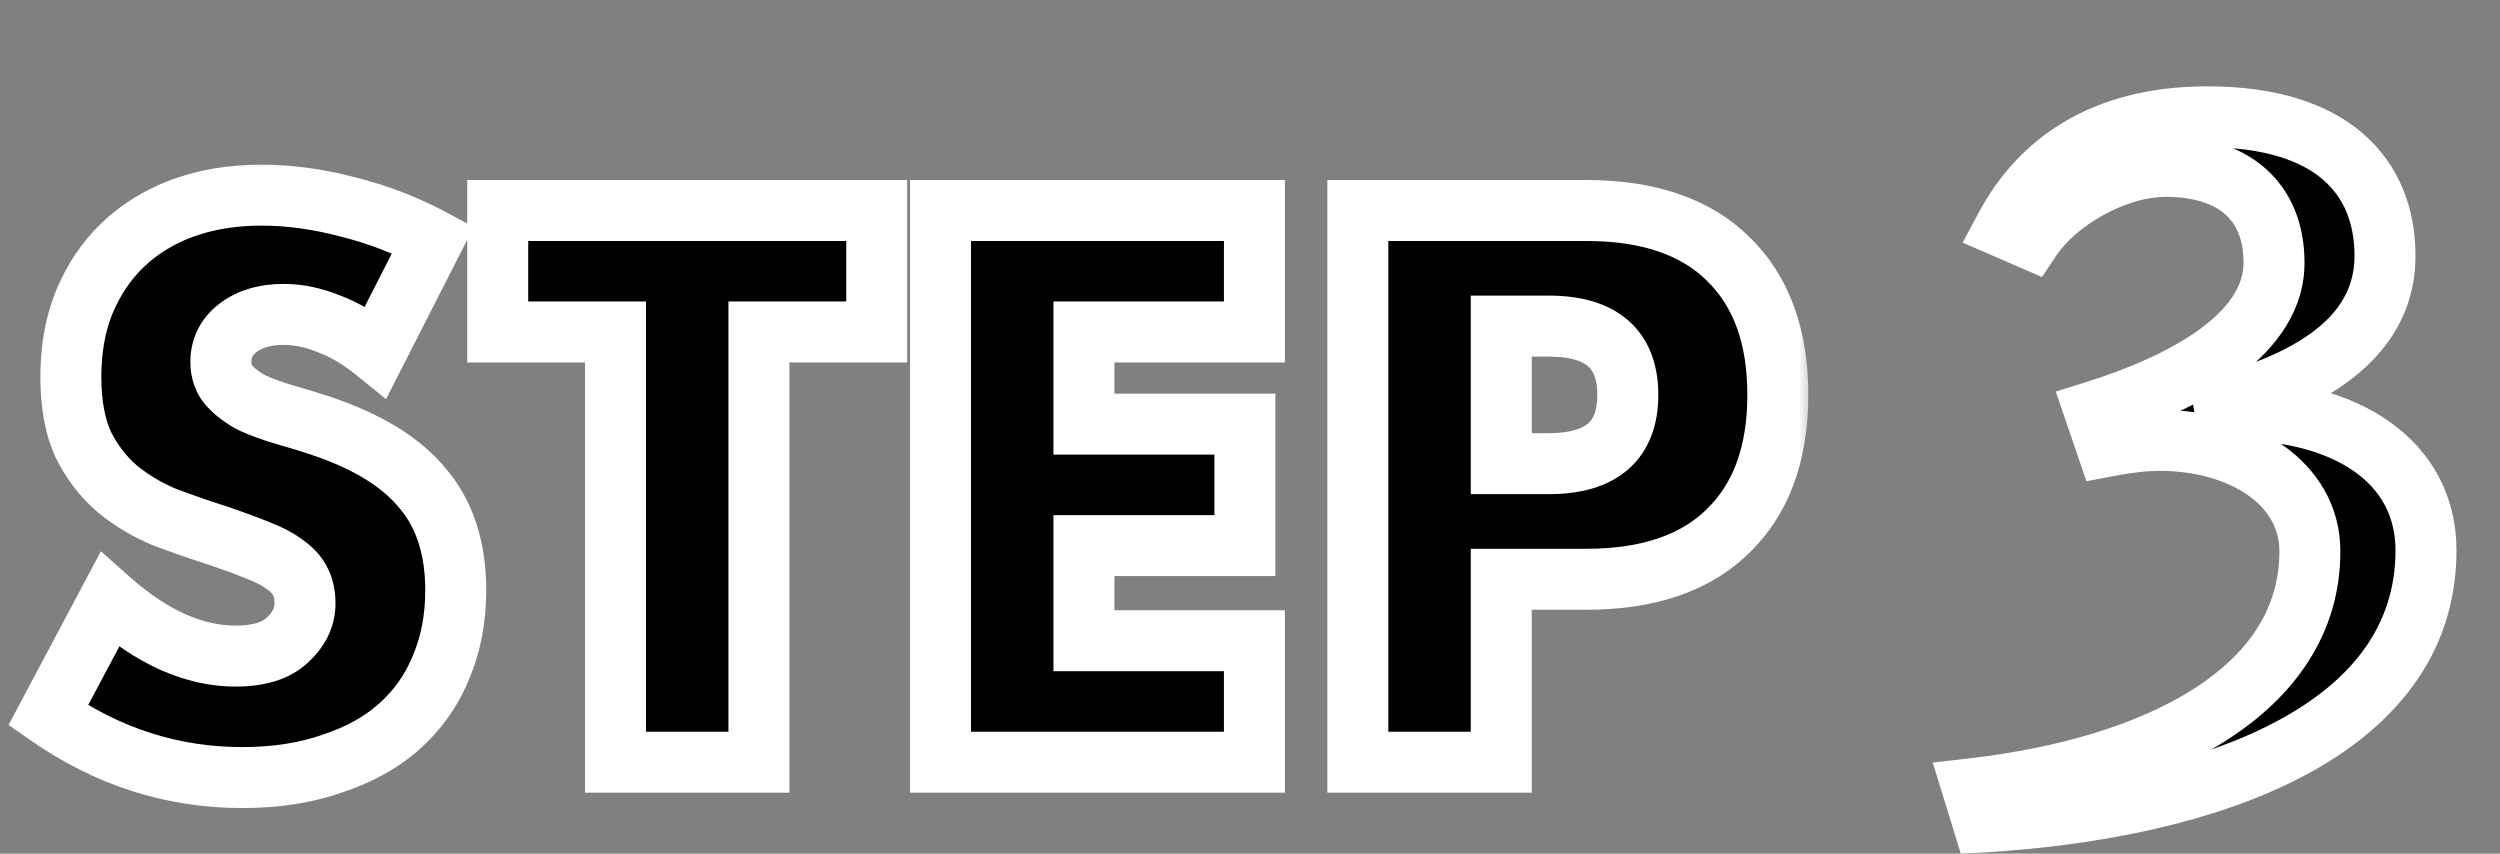
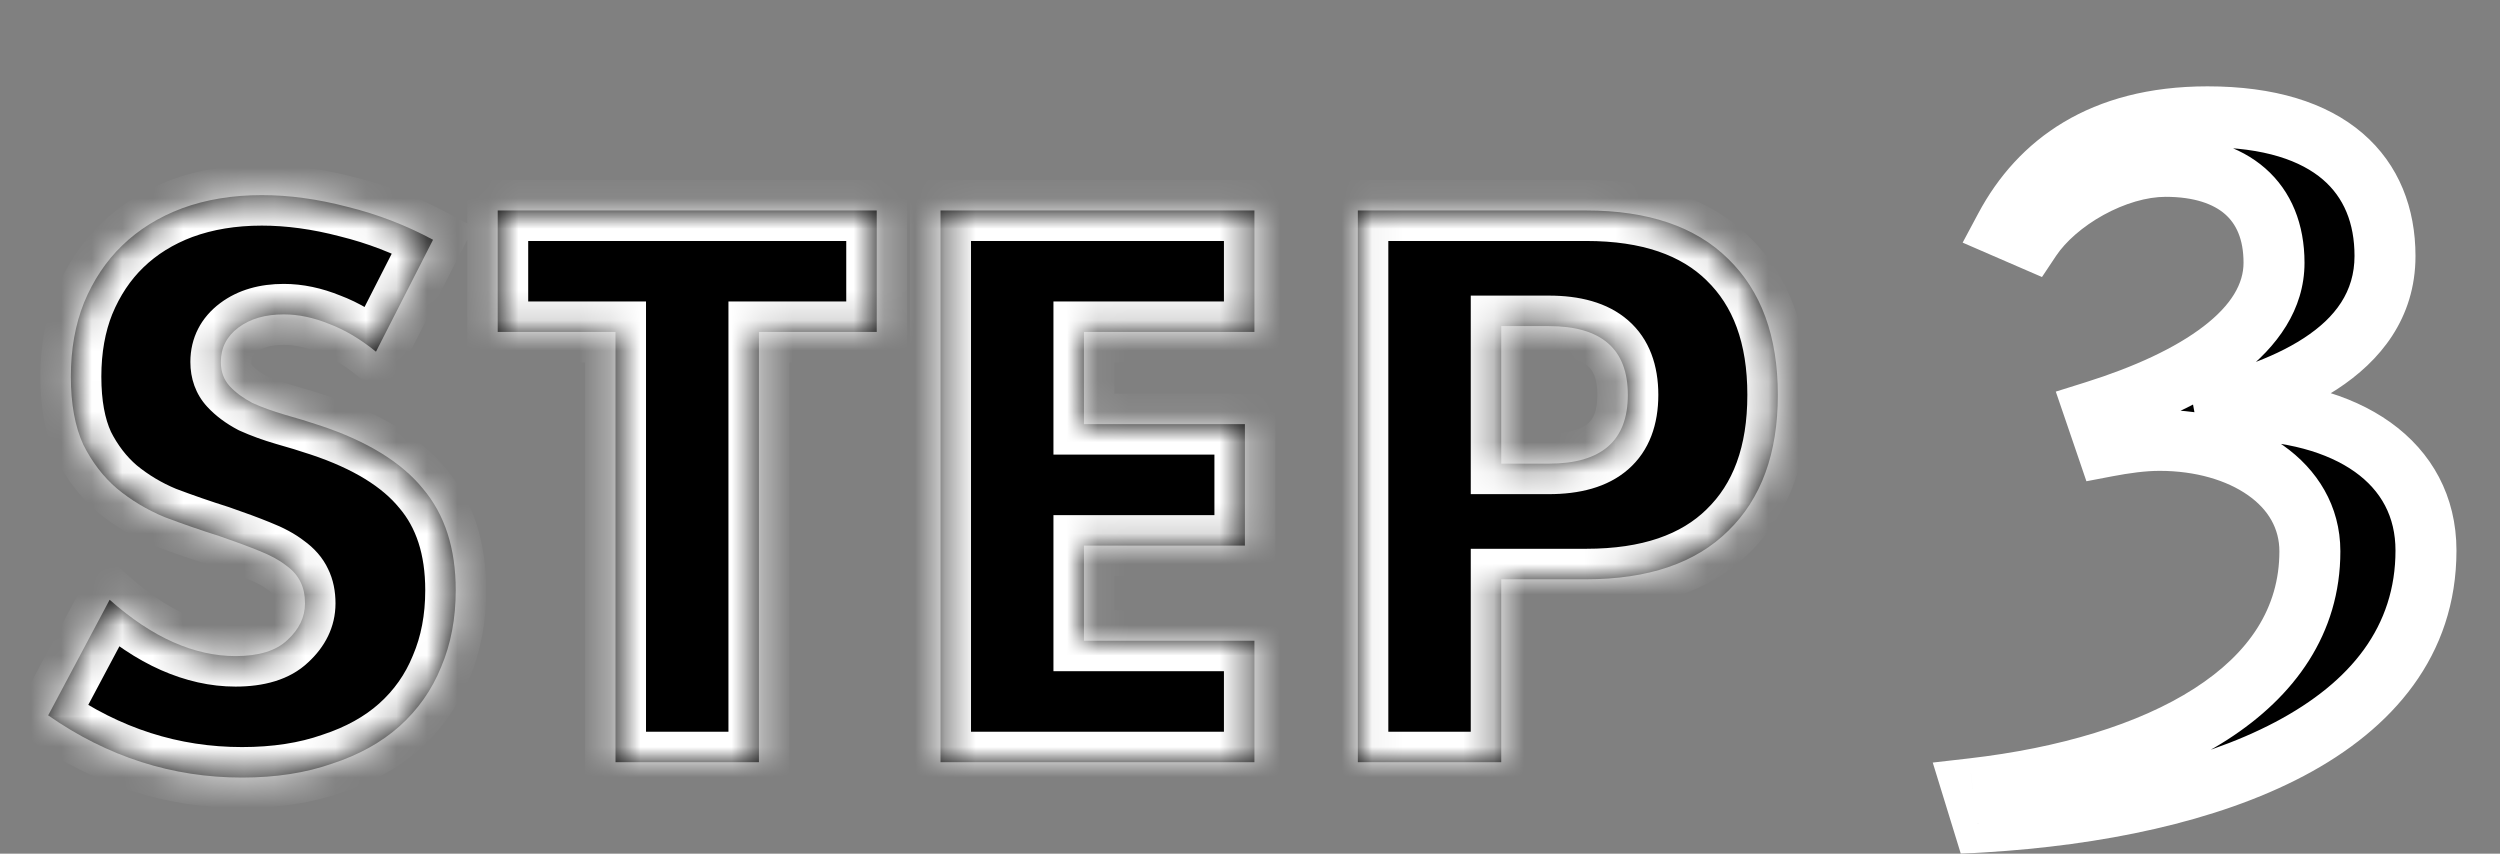
<svg xmlns="http://www.w3.org/2000/svg" width="82" height="28" viewBox="0 0 82 28" fill="none">
  <rect x="0" y="0" width="82" height="28" fill="#808080" stroke="none" />
  <mask id="path-1-outside-1_167_941" maskUnits="userSpaceOnUse" x="-0.5" y="5" width="60" height="22" fill="black">
-     <rect fill="white" x="-0.5" y="5" width="60" height="22" />
    <path d="M12.332 11.536C11.82 11.12 11.308 10.816 10.796 10.624C10.284 10.416 9.788 10.312 9.308 10.312C8.7 10.312 8.204 10.456 7.82 10.744C7.436 11.032 7.244 11.408 7.244 11.872C7.244 12.192 7.34 12.456 7.532 12.664C7.724 12.872 7.972 13.056 8.276 13.216C8.596 13.36 8.948 13.488 9.332 13.6C9.732 13.712 10.124 13.832 10.508 13.96C12.044 14.472 13.164 15.16 13.868 16.024C14.588 16.872 14.948 17.984 14.948 19.36C14.948 20.288 14.788 21.128 14.468 21.88C14.164 22.632 13.708 23.28 13.1 23.824C12.508 24.352 11.772 24.76 10.892 25.048C10.028 25.352 9.044 25.504 7.94 25.504C5.652 25.504 3.532 24.824 1.58 23.464L3.596 19.672C4.3 20.296 4.996 20.76 5.684 21.064C6.372 21.368 7.052 21.52 7.724 21.52C8.492 21.52 9.06 21.344 9.428 20.992C9.812 20.64 10.004 20.24 10.004 19.792C10.004 19.52 9.956 19.288 9.86 19.096C9.764 18.888 9.604 18.704 9.38 18.544C9.156 18.368 8.86 18.208 8.492 18.064C8.14 17.92 7.708 17.76 7.196 17.584C6.588 17.392 5.988 17.184 5.396 16.96C4.82 16.72 4.3 16.408 3.836 16.024C3.388 15.64 3.02 15.16 2.732 14.584C2.46 13.992 2.324 13.248 2.324 12.352C2.324 11.456 2.468 10.648 2.756 9.928C3.06 9.192 3.476 8.568 4.004 8.056C4.548 7.528 5.204 7.12 5.972 6.832C6.756 6.544 7.628 6.4 8.588 6.4C9.484 6.4 10.42 6.528 11.396 6.784C12.372 7.024 13.308 7.384 14.204 7.864L12.332 11.536ZM24.893 10.888V25H20.189V10.888H16.325V6.904H28.757V10.888H24.893ZM41.145 10.888H35.553V13.912H40.833V17.896H35.553V21.016H41.145V25H30.849V6.904H41.145V10.888ZM49.241 15.208H50.801C52.529 15.208 53.393 14.456 53.393 12.952C53.393 11.448 52.529 10.696 50.801 10.696H49.241V15.208ZM49.241 25H44.537V6.904H52.025C54.057 6.904 55.609 7.432 56.681 8.488C57.769 9.544 58.313 11.032 58.313 12.952C58.313 14.872 57.769 16.36 56.681 17.416C55.609 18.472 54.057 19 52.025 19H49.241V25Z" />
  </mask>
  <path d="M12.332 11.536C11.82 11.12 11.308 10.816 10.796 10.624C10.284 10.416 9.788 10.312 9.308 10.312C8.7 10.312 8.204 10.456 7.82 10.744C7.436 11.032 7.244 11.408 7.244 11.872C7.244 12.192 7.34 12.456 7.532 12.664C7.724 12.872 7.972 13.056 8.276 13.216C8.596 13.36 8.948 13.488 9.332 13.6C9.732 13.712 10.124 13.832 10.508 13.96C12.044 14.472 13.164 15.16 13.868 16.024C14.588 16.872 14.948 17.984 14.948 19.36C14.948 20.288 14.788 21.128 14.468 21.88C14.164 22.632 13.708 23.28 13.1 23.824C12.508 24.352 11.772 24.76 10.892 25.048C10.028 25.352 9.044 25.504 7.94 25.504C5.652 25.504 3.532 24.824 1.58 23.464L3.596 19.672C4.3 20.296 4.996 20.76 5.684 21.064C6.372 21.368 7.052 21.52 7.724 21.52C8.492 21.52 9.06 21.344 9.428 20.992C9.812 20.64 10.004 20.24 10.004 19.792C10.004 19.52 9.956 19.288 9.86 19.096C9.764 18.888 9.604 18.704 9.38 18.544C9.156 18.368 8.86 18.208 8.492 18.064C8.14 17.92 7.708 17.76 7.196 17.584C6.588 17.392 5.988 17.184 5.396 16.96C4.82 16.72 4.3 16.408 3.836 16.024C3.388 15.64 3.02 15.16 2.732 14.584C2.46 13.992 2.324 13.248 2.324 12.352C2.324 11.456 2.468 10.648 2.756 9.928C3.06 9.192 3.476 8.568 4.004 8.056C4.548 7.528 5.204 7.12 5.972 6.832C6.756 6.544 7.628 6.4 8.588 6.4C9.484 6.4 10.42 6.528 11.396 6.784C12.372 7.024 13.308 7.384 14.204 7.864L12.332 11.536ZM24.893 10.888V25H20.189V10.888H16.325V6.904H28.757V10.888H24.893ZM41.145 10.888H35.553V13.912H40.833V17.896H35.553V21.016H41.145V25H30.849V6.904H41.145V10.888ZM49.241 15.208H50.801C52.529 15.208 53.393 14.456 53.393 12.952C53.393 11.448 52.529 10.696 50.801 10.696H49.241V15.208ZM49.241 25H44.537V6.904H52.025C54.057 6.904 55.609 7.432 56.681 8.488C57.769 9.544 58.313 11.032 58.313 12.952C58.313 14.872 57.769 16.36 56.681 17.416C55.609 18.472 54.057 19 52.025 19H49.241V25Z" fill="black" />
  <path d="M12.332 11.536L11.701 12.312L12.661 13.092L13.223 11.99L12.332 11.536ZM10.796 10.624L10.42 11.55L10.432 11.556L10.445 11.56L10.796 10.624ZM7.82 10.744L7.22 9.944L7.22 9.944L7.82 10.744ZM7.532 12.664L6.797 13.342L6.797 13.342L7.532 12.664ZM8.276 13.216L7.81 14.101L7.838 14.115L7.866 14.128L8.276 13.216ZM9.332 13.6L9.052 14.56L9.062 14.563L9.332 13.6ZM10.508 13.96L10.192 14.909L10.192 14.909L10.508 13.96ZM13.868 16.024L13.093 16.656L13.099 16.663L13.106 16.671L13.868 16.024ZM14.468 21.88L13.548 21.488L13.544 21.497L13.541 21.505L14.468 21.88ZM13.1 23.824L13.766 24.57L13.767 24.569L13.1 23.824ZM10.892 25.048L10.581 24.098L10.57 24.101L10.56 24.105L10.892 25.048ZM1.58 23.464L0.697 22.995L0.281 23.778L1.008 24.285L1.58 23.464ZM3.596 19.672L4.259 18.924L3.309 18.081L2.713 19.203L3.596 19.672ZM5.684 21.064L5.28 21.979L5.28 21.979L5.684 21.064ZM9.428 20.992L8.752 20.255L8.744 20.262L8.737 20.269L9.428 20.992ZM9.86 19.096L8.952 19.515L8.959 19.529L8.966 19.543L9.86 19.096ZM9.38 18.544L8.762 19.33L8.78 19.344L8.799 19.358L9.38 18.544ZM8.492 18.064L8.113 18.989L8.12 18.992L8.128 18.995L8.492 18.064ZM7.196 17.584L7.521 16.638L7.509 16.634L7.497 16.63L7.196 17.584ZM5.396 16.96L5.011 17.883L5.027 17.889L5.042 17.895L5.396 16.96ZM3.836 16.024L3.185 16.783L3.192 16.789L3.198 16.794L3.836 16.024ZM2.732 14.584L1.823 15.002L1.83 15.017L1.838 15.031L2.732 14.584ZM2.756 9.928L1.832 9.546L1.828 9.557L2.756 9.928ZM4.004 8.056L4.7 8.774L4.7 8.774L4.004 8.056ZM5.972 6.832L5.627 5.893L5.621 5.896L5.972 6.832ZM11.396 6.784L11.142 7.751L11.15 7.753L11.157 7.755L11.396 6.784ZM14.204 7.864L15.095 8.318L15.54 7.445L14.676 6.983L14.204 7.864ZM12.963 10.76C12.383 10.289 11.779 9.925 11.147 9.688L10.445 11.56C10.837 11.707 11.257 11.951 11.701 12.312L12.963 10.76ZM11.172 9.698C10.559 9.448 9.935 9.312 9.308 9.312V11.312C9.641 11.312 10.009 11.384 10.42 11.55L11.172 9.698ZM9.308 9.312C8.542 9.312 7.819 9.495 7.22 9.944L8.42 11.544C8.589 11.417 8.858 11.312 9.308 11.312V9.312ZM7.22 9.944C6.594 10.413 6.244 11.081 6.244 11.872H8.244C8.244 11.735 8.278 11.651 8.42 11.544L7.22 9.944ZM6.244 11.872C6.244 12.408 6.412 12.925 6.797 13.342L8.267 11.986C8.26 11.978 8.258 11.975 8.256 11.968C8.253 11.96 8.244 11.931 8.244 11.872H6.244ZM6.797 13.342C7.081 13.65 7.426 13.899 7.81 14.101L8.742 12.331C8.518 12.213 8.367 12.094 8.267 11.986L6.797 13.342ZM7.866 14.128C8.233 14.293 8.63 14.437 9.052 14.56L9.612 12.64C9.266 12.539 8.959 12.427 8.686 12.304L7.866 14.128ZM9.062 14.563C9.447 14.671 9.824 14.786 10.192 14.909L10.824 13.011C10.424 12.878 10.017 12.753 9.602 12.637L9.062 14.563ZM10.192 14.909C11.625 15.386 12.551 15.991 13.093 16.656L14.643 15.392C13.777 14.329 12.463 13.558 10.824 13.011L10.192 14.909ZM13.106 16.671C13.638 17.299 13.948 18.163 13.948 19.36H15.948C15.948 17.805 15.538 16.445 14.63 15.377L13.106 16.671ZM13.948 19.36C13.948 20.172 13.809 20.876 13.548 21.488L15.388 22.272C15.768 21.38 15.948 20.404 15.948 19.36H13.948ZM13.541 21.505C13.294 22.115 12.928 22.636 12.433 23.079L13.767 24.569C14.488 23.924 15.034 23.149 15.395 22.255L13.541 21.505ZM12.434 23.078C11.961 23.5 11.352 23.845 10.581 24.098L11.203 25.998C12.192 25.675 13.055 25.204 13.766 24.57L12.434 23.078ZM10.56 24.105C9.822 24.364 8.953 24.504 7.94 24.504V26.504C9.135 26.504 10.234 26.34 11.224 25.991L10.56 24.105ZM7.94 24.504C5.865 24.504 3.943 23.892 2.152 22.643L1.008 24.285C3.121 25.756 5.439 26.504 7.94 26.504V24.504ZM2.463 23.933L4.479 20.141L2.713 19.203L0.697 22.995L2.463 23.933ZM2.933 20.42C3.695 21.096 4.477 21.624 5.28 21.979L6.088 20.149C5.515 19.896 4.905 19.496 4.259 18.924L2.933 20.42ZM5.28 21.979C6.08 22.332 6.897 22.52 7.724 22.52V20.52C7.207 20.52 6.664 20.404 6.088 20.149L5.28 21.979ZM7.724 22.52C8.621 22.52 9.49 22.317 10.119 21.715L8.737 20.269C8.63 20.371 8.363 20.52 7.724 20.52V22.52ZM10.104 21.729C10.658 21.221 11.004 20.567 11.004 19.792H9.004C9.004 19.913 8.967 20.058 8.752 20.255L10.104 21.729ZM11.004 19.792C11.004 19.405 10.936 19.012 10.754 18.649L8.966 19.543C8.976 19.564 9.004 19.635 9.004 19.792H11.004ZM10.768 18.677C10.586 18.282 10.298 17.971 9.961 17.73L8.799 19.358C8.91 19.437 8.942 19.494 8.952 19.515L10.768 18.677ZM9.998 17.758C9.674 17.503 9.283 17.3 8.856 17.133L8.128 18.995C8.437 19.116 8.638 19.233 8.762 19.33L9.998 17.758ZM8.871 17.139C8.495 16.985 8.044 16.818 7.521 16.638L6.871 18.53C7.372 18.702 7.785 18.855 8.113 18.989L8.871 17.139ZM7.497 16.63C6.907 16.444 6.324 16.242 5.75 16.025L5.042 17.895C5.652 18.126 6.269 18.34 6.895 18.538L7.497 16.63ZM5.781 16.037C5.293 15.834 4.859 15.572 4.474 15.254L3.198 16.794C3.741 17.244 4.347 17.606 5.011 17.883L5.781 16.037ZM4.487 15.265C4.149 14.975 3.86 14.604 3.626 14.137L1.838 15.031C2.18 15.716 2.627 16.305 3.185 16.783L4.487 15.265ZM3.641 14.166C3.447 13.745 3.324 13.155 3.324 12.352H1.324C1.324 13.341 1.473 14.239 1.823 15.002L3.641 14.166ZM3.324 12.352C3.324 11.564 3.45 10.884 3.684 10.299L1.828 9.557C1.486 10.412 1.324 11.348 1.324 12.352H3.324ZM3.68 10.31C3.936 9.69 4.278 9.183 4.7 8.774L3.308 7.338C2.674 7.953 2.184 8.694 1.832 9.546L3.68 10.31ZM4.7 8.774C5.138 8.349 5.673 8.012 6.323 7.768L5.621 5.896C4.735 6.228 3.958 6.707 3.308 7.338L4.7 8.774ZM6.317 7.771C6.975 7.529 7.728 7.4 8.588 7.4V5.4C7.528 5.4 6.537 5.559 5.627 5.893L6.317 7.771ZM8.588 7.4C9.388 7.4 10.239 7.514 11.142 7.751L11.65 5.817C10.601 5.542 9.58 5.4 8.588 5.4V7.4ZM11.157 7.755C12.051 7.975 12.909 8.305 13.732 8.745L14.676 6.983C13.707 6.463 12.693 6.073 11.635 5.813L11.157 7.755ZM13.313 7.41L11.441 11.082L13.223 11.99L15.095 8.318L13.313 7.41ZM24.893 10.888V9.888H23.893V10.888H24.893ZM24.893 25V26H25.893V25H24.893ZM20.189 25H19.189V26H20.189V25ZM20.189 10.888H21.189V9.888H20.189V10.888ZM16.325 10.888H15.325V11.888H16.325V10.888ZM16.325 6.904V5.904H15.325V6.904H16.325ZM28.757 6.904H29.757V5.904H28.757V6.904ZM28.757 10.888V11.888H29.757V10.888H28.757ZM23.893 10.888V25H25.893V10.888H23.893ZM24.893 24H20.189V26H24.893V24ZM21.189 25V10.888H19.189V25H21.189ZM20.189 9.888H16.325V11.888H20.189V9.888ZM17.325 10.888V6.904H15.325V10.888H17.325ZM16.325 7.904H28.757V5.904H16.325V7.904ZM27.757 6.904V10.888H29.757V6.904H27.757ZM28.757 9.888H24.893V11.888H28.757V9.888ZM41.145 10.888V11.888H42.145V10.888H41.145ZM35.553 10.888V9.888H34.553V10.888H35.553ZM35.553 13.912H34.553V14.912H35.553V13.912ZM40.833 13.912H41.833V12.912H40.833V13.912ZM40.833 17.896V18.896H41.833V17.896H40.833ZM35.553 17.896V16.896H34.553V17.896H35.553ZM35.553 21.016H34.553V22.016H35.553V21.016ZM41.145 21.016H42.145V20.016H41.145V21.016ZM41.145 25V26H42.145V25H41.145ZM30.849 25H29.849V26H30.849V25ZM30.849 6.904V5.904H29.849V6.904H30.849ZM41.145 6.904H42.145V5.904H41.145V6.904ZM41.145 9.888H35.553V11.888H41.145V9.888ZM34.553 10.888V13.912H36.553V10.888H34.553ZM35.553 14.912H40.833V12.912H35.553V14.912ZM39.833 13.912V17.896H41.833V13.912H39.833ZM40.833 16.896H35.553V18.896H40.833V16.896ZM34.553 17.896V21.016H36.553V17.896H34.553ZM35.553 22.016H41.145V20.016H35.553V22.016ZM40.145 21.016V25H42.145V21.016H40.145ZM41.145 24H30.849V26H41.145V24ZM31.849 25V6.904H29.849V25H31.849ZM30.849 7.904H41.145V5.904H30.849V7.904ZM40.145 6.904V10.888H42.145V6.904H40.145ZM49.241 15.208H48.241V16.208H49.241V15.208ZM49.241 10.696V9.696H48.241V10.696H49.241ZM49.241 25V26H50.241V25H49.241ZM44.537 25H43.537V26H44.537V25ZM44.537 6.904V5.904H43.537V6.904H44.537ZM56.681 8.488L55.979 9.2L55.984 9.206L56.681 8.488ZM56.681 17.416L55.984 16.698L55.979 16.704L56.681 17.416ZM49.241 19V18H48.241V19H49.241ZM49.241 16.208H50.801V14.208H49.241V16.208ZM50.801 16.208C51.787 16.208 52.714 15.996 53.401 15.398C54.115 14.777 54.393 13.897 54.393 12.952H52.393C52.393 13.511 52.239 13.759 52.088 13.89C51.911 14.044 51.542 14.208 50.801 14.208V16.208ZM54.393 12.952C54.393 12.007 54.115 11.127 53.401 10.506C52.714 9.908 51.787 9.696 50.801 9.696V11.696C51.542 11.696 51.911 11.86 52.088 12.014C52.239 12.145 52.393 12.393 52.393 12.952H54.393ZM50.801 9.696H49.241V11.696H50.801V9.696ZM48.241 10.696V15.208H50.241V10.696H48.241ZM49.241 24H44.537V26H49.241V24ZM45.537 25V6.904H43.537V25H45.537ZM44.537 7.904H52.025V5.904H44.537V7.904ZM52.025 7.904C53.888 7.904 55.152 8.386 55.979 9.2L57.382 7.776C56.065 6.478 54.225 5.904 52.025 5.904V7.904ZM55.984 9.206C56.83 10.026 57.313 11.226 57.313 12.952H59.313C59.313 10.838 58.708 9.062 57.377 7.77L55.984 9.206ZM57.313 12.952C57.313 14.678 56.83 15.878 55.984 16.698L57.377 18.134C58.708 16.842 59.313 15.066 59.313 12.952H57.313ZM55.979 16.704C55.152 17.518 53.888 18 52.025 18V20C54.225 20 56.065 19.426 57.382 18.128L55.979 16.704ZM52.025 18H49.241V20H52.025V18ZM48.241 19V25H50.241V19H48.241Z" fill="white" mask="url(#path-1-outside-1_167_941)" />
  <mask id="path-3-outside-2_167_941" maskUnits="userSpaceOnUse" x="62.5" y="2" width="19" height="27" fill="black">
    <rect fill="white" x="62.5" y="2" width="19" height="27" />
    <path d="M65.04 26.96L64.704 25.868C70.78 25.168 75.764 22.648 75.764 18.084C75.764 15.844 73.524 14.444 70.836 14.444C70.276 14.444 69.688 14.528 69.1 14.64L68.708 13.492C72.012 12.456 74.588 10.832 74.588 8.62C74.588 6.576 73.244 5.456 71.032 5.456C69.38 5.456 67.448 6.576 66.608 7.836L65.768 7.472C66.888 5.372 68.932 3.832 72.404 3.832C76.464 3.832 78.228 5.764 78.228 8.396C78.228 11.616 74.644 12.904 72.012 13.492C72.404 13.436 72.824 13.436 73.216 13.436C77.024 13.436 79.572 15.172 79.572 18.056C79.572 23.992 72.488 26.512 65.04 26.96Z" />
  </mask>
  <path d="M65.04 26.96L64.704 25.868C70.78 25.168 75.764 22.648 75.764 18.084C75.764 15.844 73.524 14.444 70.836 14.444C70.276 14.444 69.688 14.528 69.1 14.64L68.708 13.492C72.012 12.456 74.588 10.832 74.588 8.62C74.588 6.576 73.244 5.456 71.032 5.456C69.38 5.456 67.448 6.576 66.608 7.836L65.768 7.472C66.888 5.372 68.932 3.832 72.404 3.832C76.464 3.832 78.228 5.764 78.228 8.396C78.228 11.616 74.644 12.904 72.012 13.492C72.404 13.436 72.824 13.436 73.216 13.436C77.024 13.436 79.572 15.172 79.572 18.056C79.572 23.992 72.488 26.512 65.04 26.96Z" fill="black" />
  <path d="M65.04 26.96L64.084 27.254L64.315 28.005L65.1 27.958L65.04 26.96ZM64.704 25.868L64.59 24.875L63.394 25.012L63.748 26.162L64.704 25.868ZM69.1 14.64L68.154 14.963L68.434 15.785L69.287 15.622L69.1 14.64ZM68.708 13.492L68.409 12.538L67.43 12.845L67.762 13.815L68.708 13.492ZM66.608 7.836L66.21 8.754L66.977 9.086L67.44 8.391L66.608 7.836ZM65.768 7.472L64.886 7.001L64.375 7.958L65.37 8.39L65.768 7.472ZM72.012 13.492L71.794 12.516L72.153 14.482L72.012 13.492ZM65.996 26.666L65.66 25.574L63.748 26.162L64.084 27.254L65.996 26.666ZM64.819 26.861C67.942 26.502 70.872 25.667 73.053 24.266C75.258 22.85 76.764 20.798 76.764 18.084H74.764C74.764 19.934 73.778 21.424 71.972 22.584C70.142 23.759 67.543 24.534 64.59 24.875L64.819 26.861ZM76.764 18.084C76.764 16.587 76.001 15.392 74.883 14.606C73.785 13.834 72.341 13.444 70.836 13.444V15.444C72.019 15.444 73.039 15.754 73.733 16.242C74.407 16.716 74.764 17.34 74.764 18.084H76.764ZM70.836 13.444C70.183 13.444 69.524 13.541 68.913 13.658L69.287 15.622C69.852 15.515 70.369 15.444 70.836 15.444V13.444ZM70.046 14.317L69.654 13.169L67.762 13.815L68.154 14.963L70.046 14.317ZM69.007 14.446C70.715 13.911 72.308 13.202 73.496 12.29C74.683 11.378 75.588 10.159 75.588 8.62H73.588C73.588 9.293 73.205 9.992 72.278 10.704C71.352 11.416 70.005 12.037 68.409 12.538L69.007 14.446ZM75.588 8.62C75.588 7.367 75.167 6.279 74.298 5.519C73.448 4.776 72.295 4.456 71.032 4.456V6.456C71.981 6.456 72.606 6.696 72.981 7.024C73.337 7.335 73.588 7.829 73.588 8.62H75.588ZM71.032 4.456C69.995 4.456 68.933 4.802 68.033 5.298C67.134 5.793 66.305 6.487 65.776 7.281L67.44 8.391C67.751 7.925 68.308 7.429 68.998 7.049C69.687 6.67 70.417 6.456 71.032 6.456V4.456ZM67.006 6.918L66.166 6.554L65.37 8.39L66.21 8.754L67.006 6.918ZM66.65 7.943C67.595 6.172 69.298 4.832 72.404 4.832V2.832C68.566 2.832 66.181 4.572 64.886 7.001L66.65 7.943ZM72.404 4.832C74.289 4.832 75.481 5.281 76.188 5.887C76.874 6.474 77.228 7.314 77.228 8.396H79.228C79.228 6.846 78.7 5.404 77.489 4.367C76.299 3.349 74.579 2.832 72.404 2.832V4.832ZM77.228 8.396C77.228 9.559 76.609 10.411 75.561 11.093C74.488 11.792 73.075 12.23 71.794 12.516L72.23 14.468C73.581 14.166 75.276 13.666 76.653 12.769C78.055 11.855 79.228 10.453 79.228 8.396H77.228ZM72.153 14.482C72.463 14.438 72.81 14.436 73.216 14.436V12.436C72.838 12.436 72.345 12.434 71.871 12.502L72.153 14.482ZM73.216 14.436C74.984 14.436 76.348 14.841 77.241 15.478C78.101 16.092 78.572 16.949 78.572 18.056H80.572C80.572 16.279 79.769 14.826 78.403 13.851C77.07 12.899 75.256 12.436 73.216 12.436V14.436ZM78.572 18.056C78.572 20.531 77.13 22.361 74.632 23.682C72.107 25.016 68.634 25.742 64.98 25.962L65.1 27.958C68.894 27.73 72.687 26.972 75.566 25.45C78.472 23.915 80.572 21.517 80.572 18.056H78.572Z" fill="white" mask="url(#path-3-outside-2_167_941)" />
</svg>